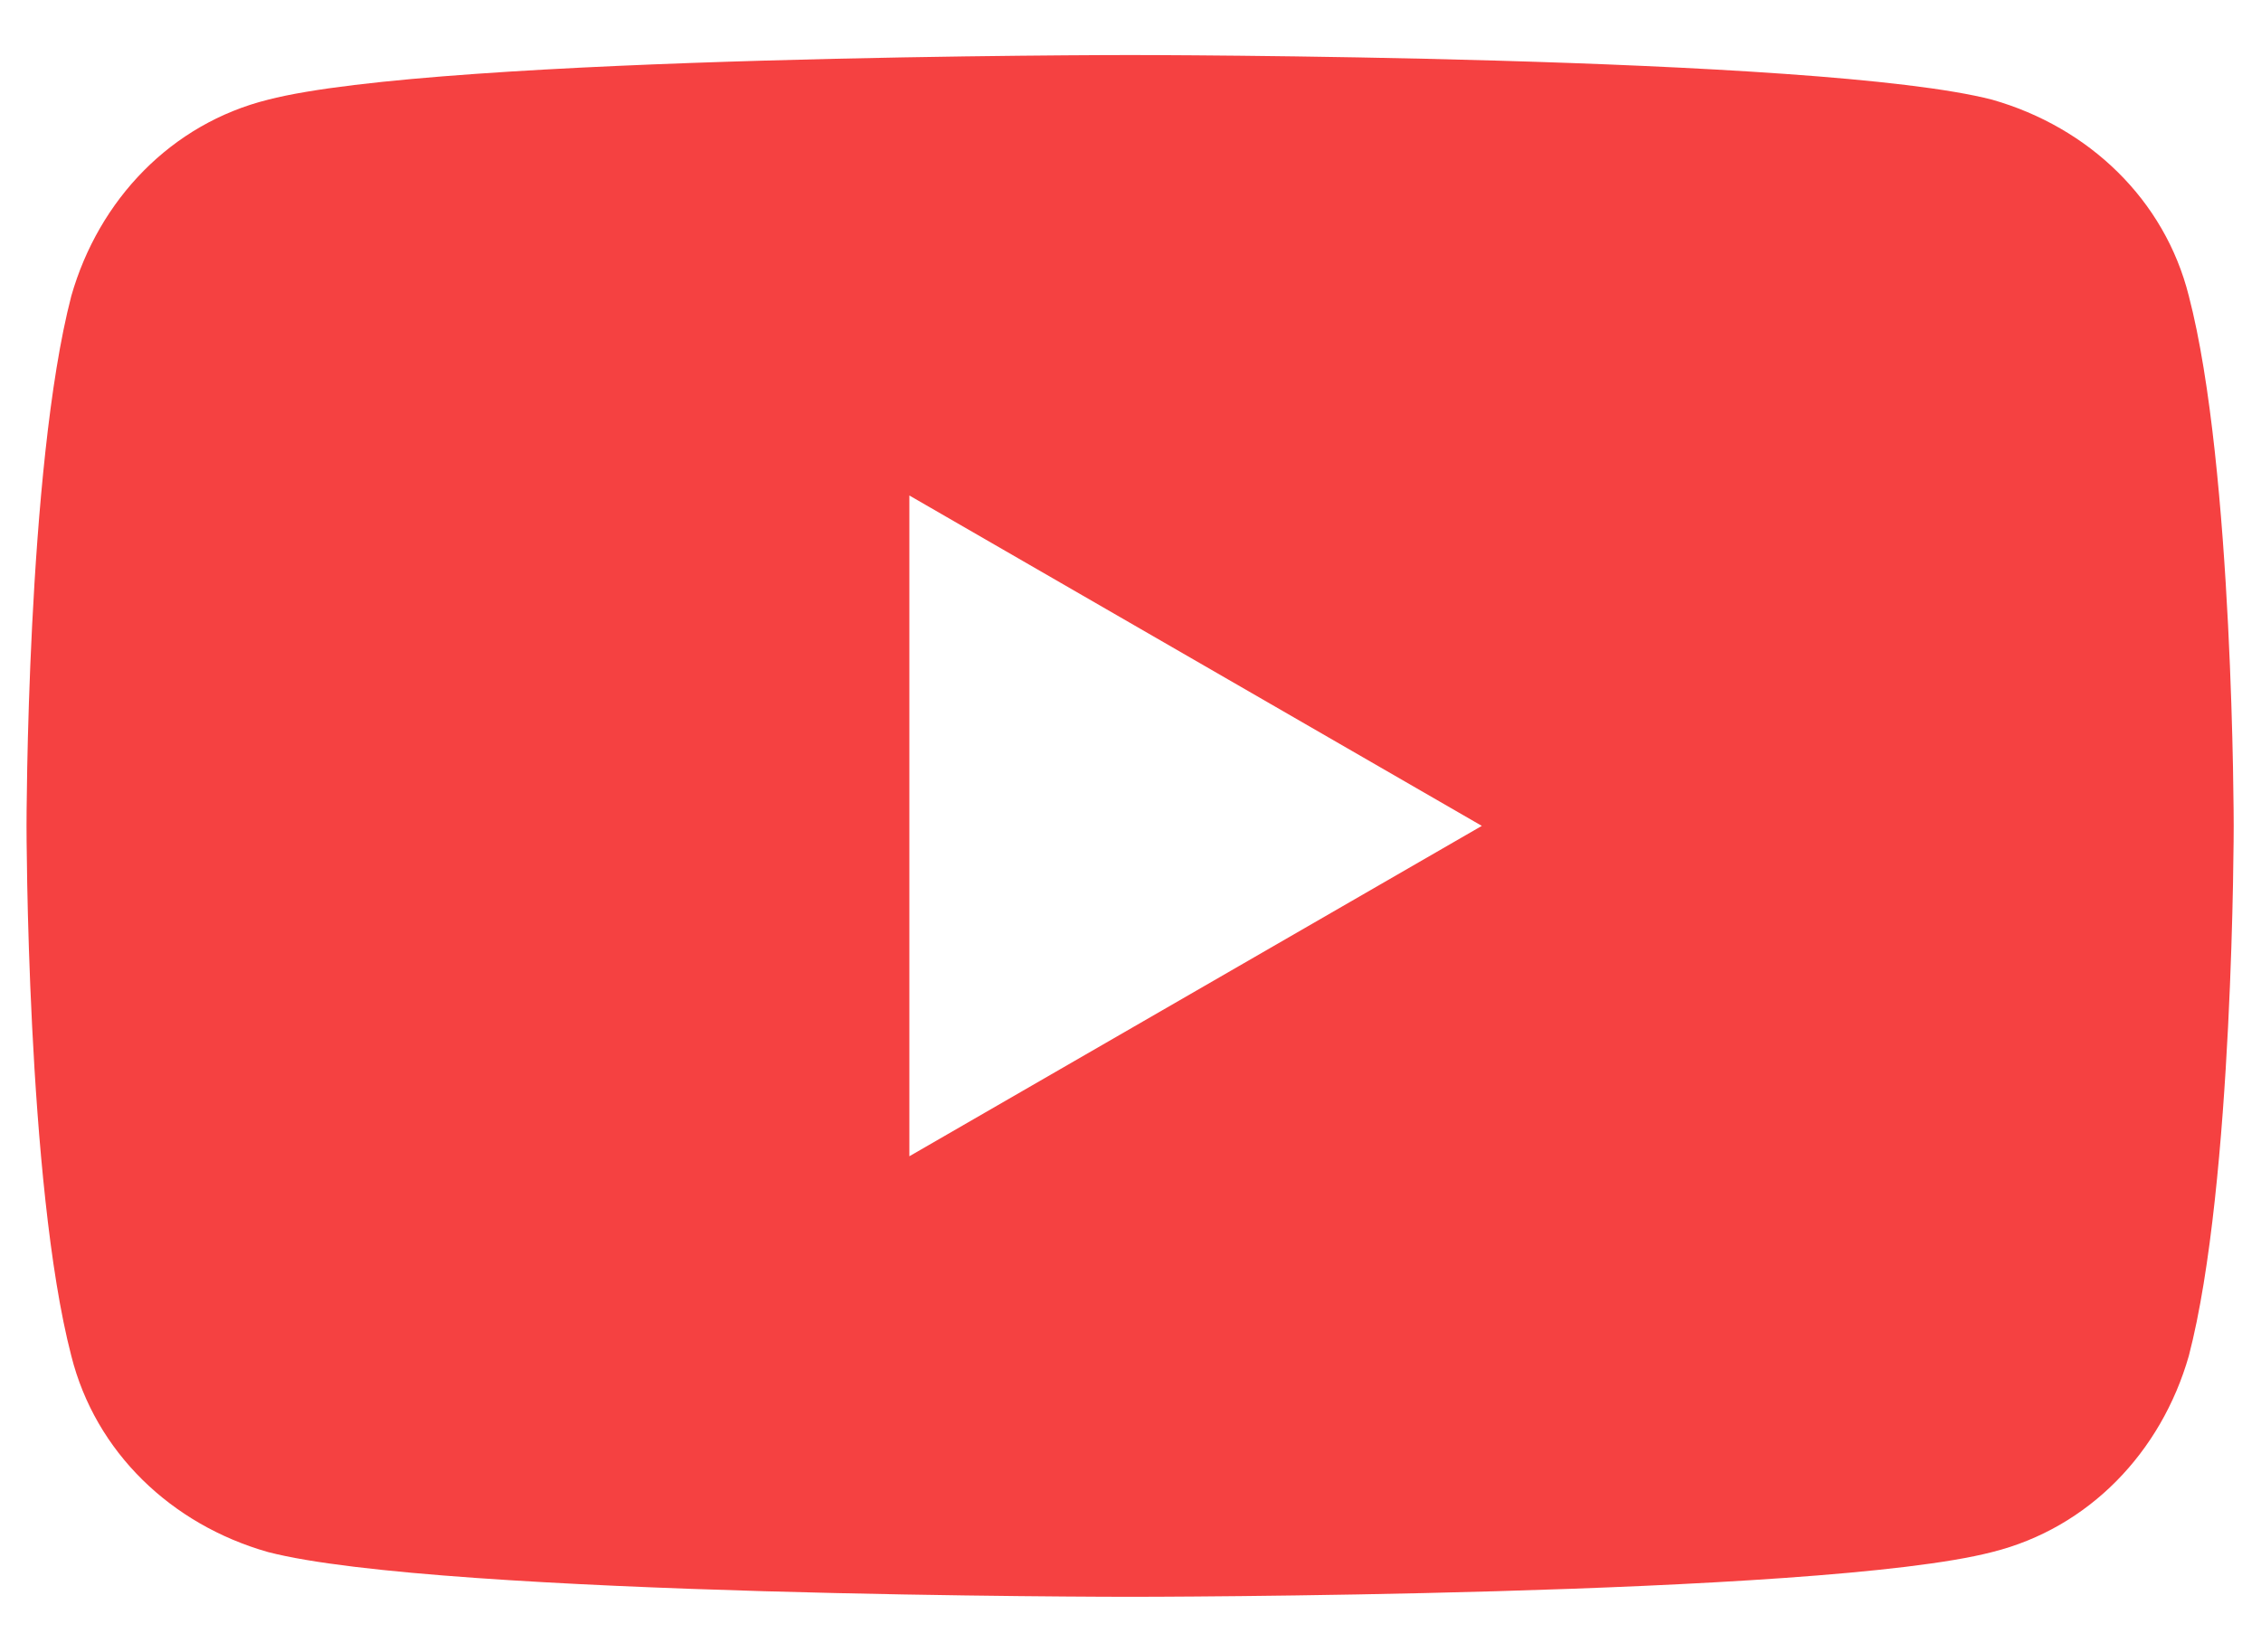
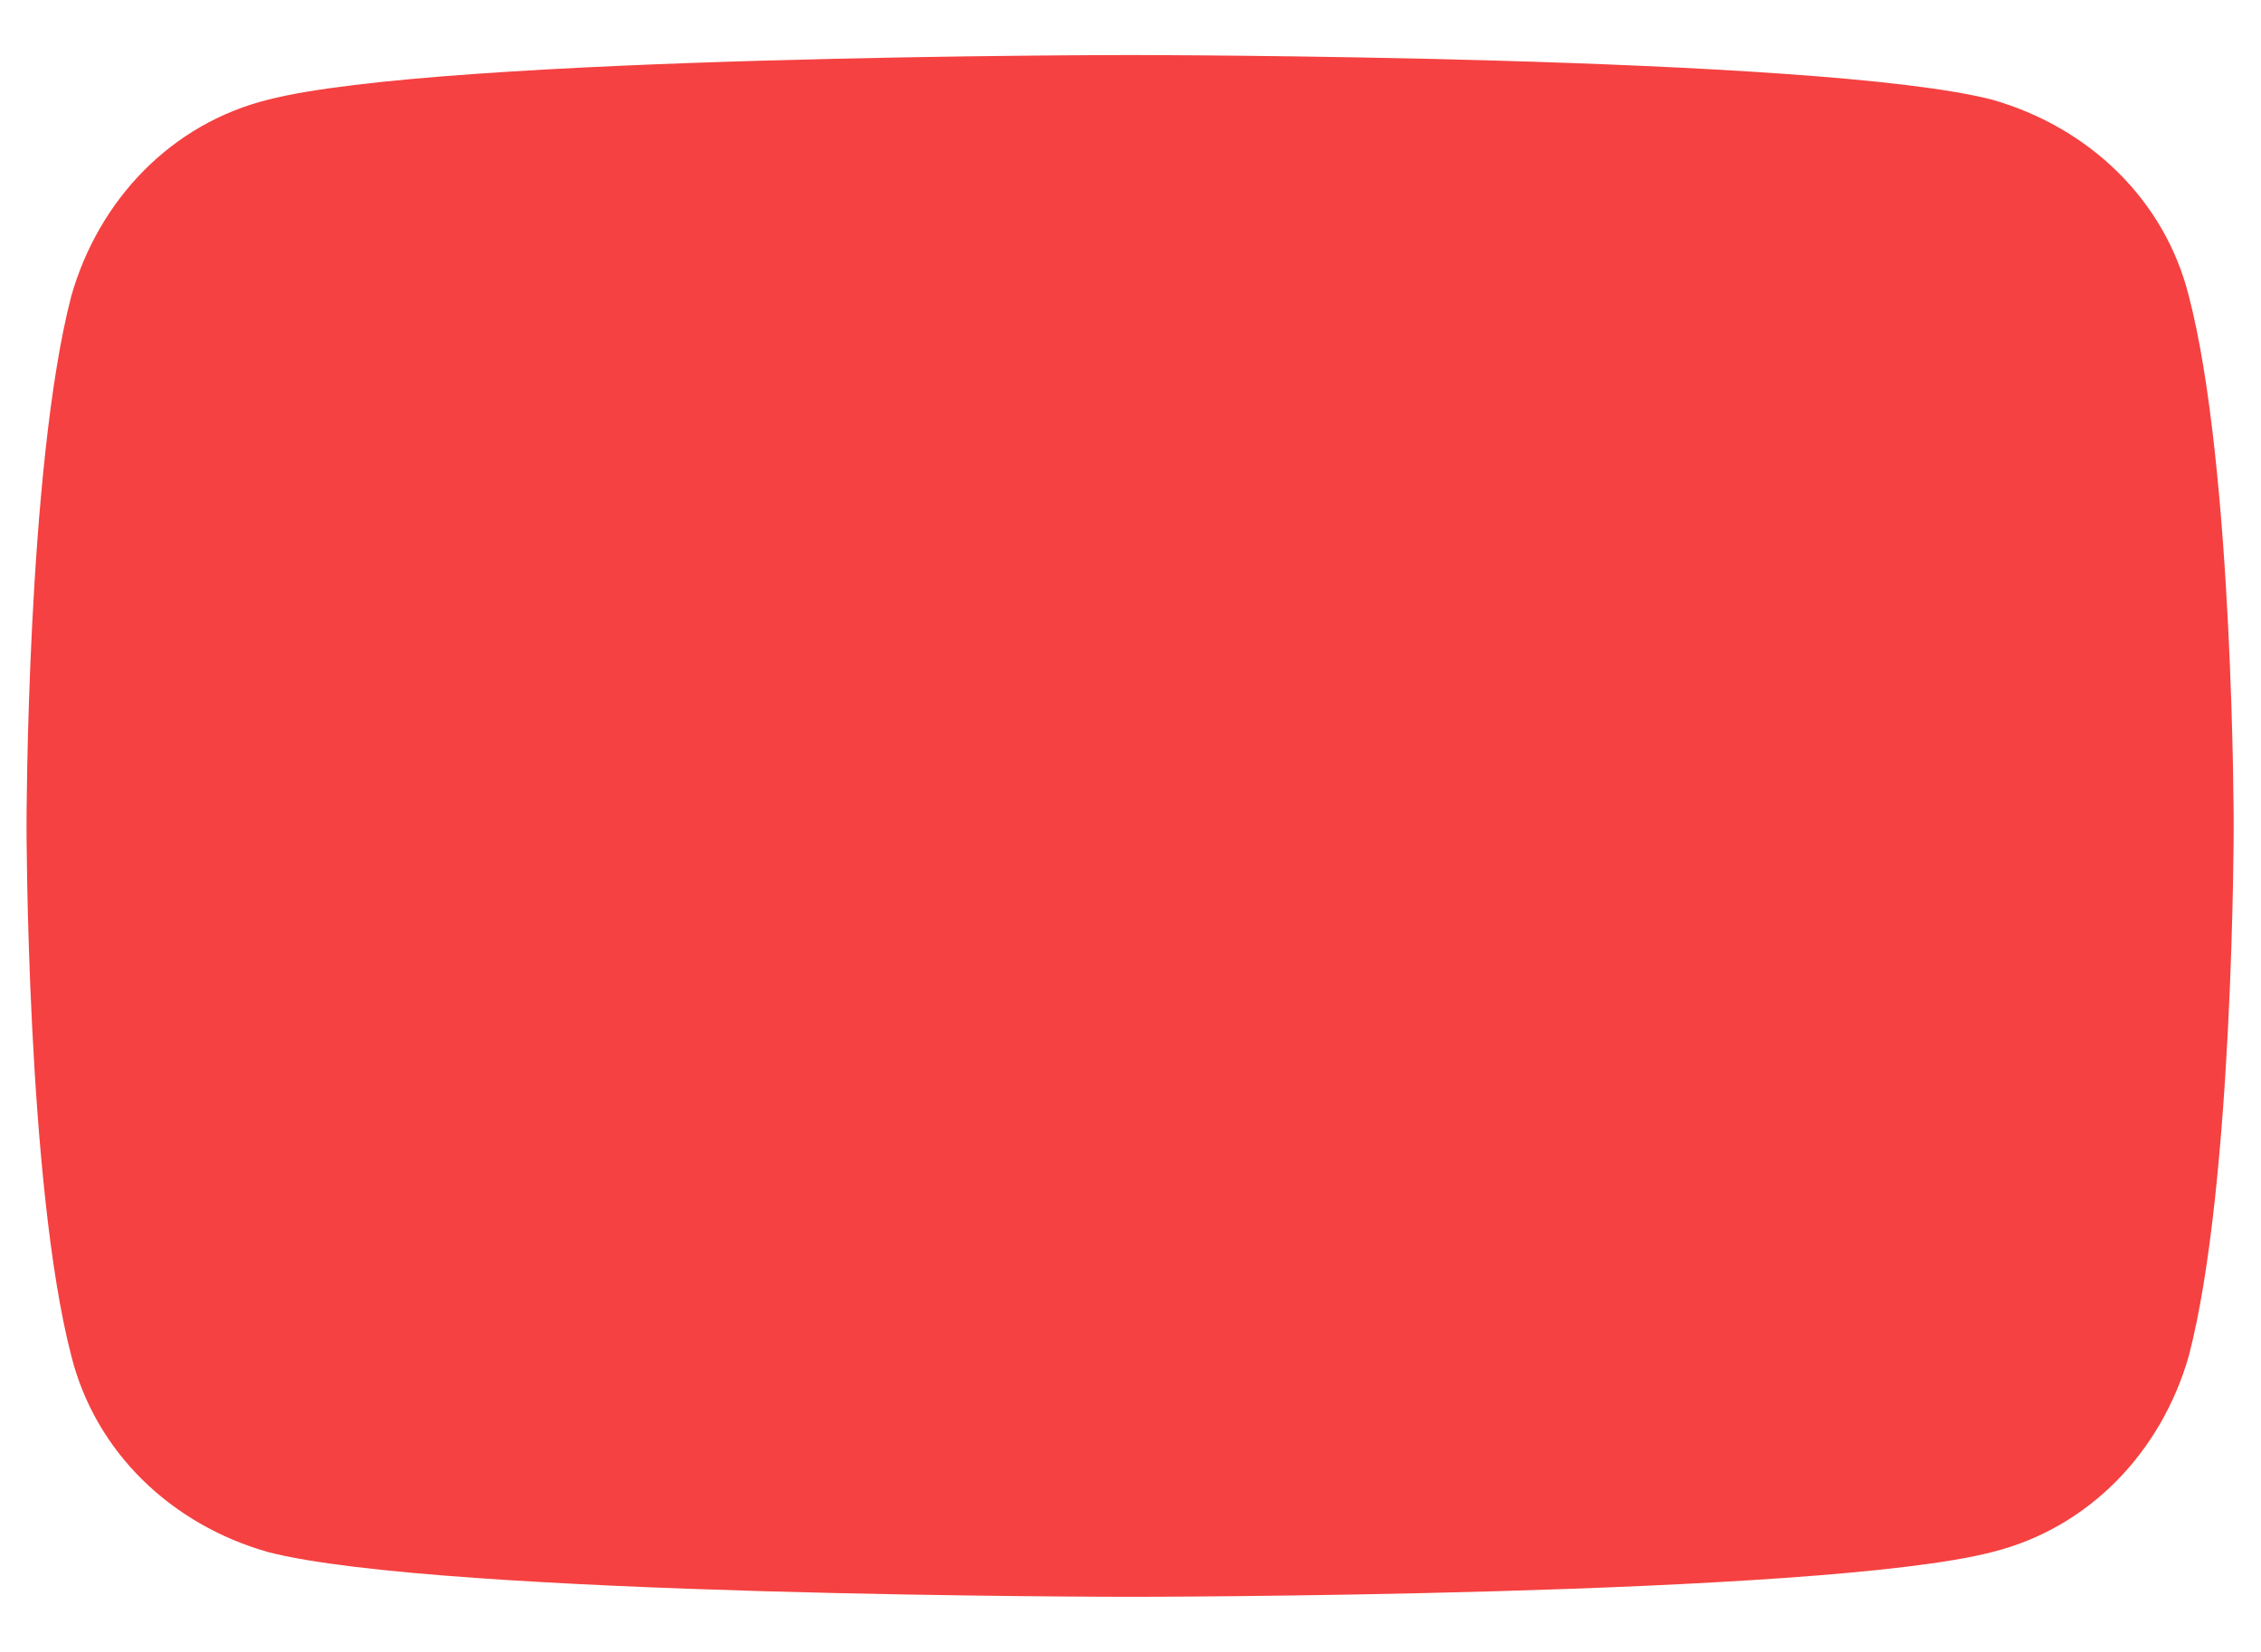
<svg xmlns="http://www.w3.org/2000/svg" width="26" height="19" viewBox="0 0 26 19" fill="none">
-   <path d="M25.17 3.404C24.892 2.295 24.02 1.464 22.91 1.147C20.927 0.633 12.995 0.633 12.995 0.633C12.995 0.633 5.064 0.633 3.081 1.147C1.97 1.424 1.137 2.295 0.82 3.404C0.305 5.383 0.305 9.499 0.305 9.499C0.305 9.499 0.305 13.616 0.82 15.595C1.098 16.703 1.97 17.535 3.081 17.851C5.064 18.366 12.995 18.366 12.995 18.366C12.995 18.366 20.927 18.366 22.91 17.851C24.02 17.574 24.853 16.703 25.17 15.595C25.686 13.616 25.686 9.499 25.686 9.499C25.686 9.499 25.686 5.383 25.17 3.404ZM10.457 13.299V5.699L17.04 9.499L10.457 13.299Z" fill="#F54141" />
+   <path d="M25.17 3.404C24.892 2.295 24.02 1.464 22.91 1.147C20.927 0.633 12.995 0.633 12.995 0.633C12.995 0.633 5.064 0.633 3.081 1.147C1.97 1.424 1.137 2.295 0.82 3.404C0.305 5.383 0.305 9.499 0.305 9.499C0.305 9.499 0.305 13.616 0.82 15.595C1.098 16.703 1.97 17.535 3.081 17.851C5.064 18.366 12.995 18.366 12.995 18.366C12.995 18.366 20.927 18.366 22.91 17.851C24.02 17.574 24.853 16.703 25.17 15.595C25.686 13.616 25.686 9.499 25.686 9.499C25.686 9.499 25.686 5.383 25.17 3.404ZM10.457 13.299L17.04 9.499L10.457 13.299Z" fill="#F54141" />
</svg>